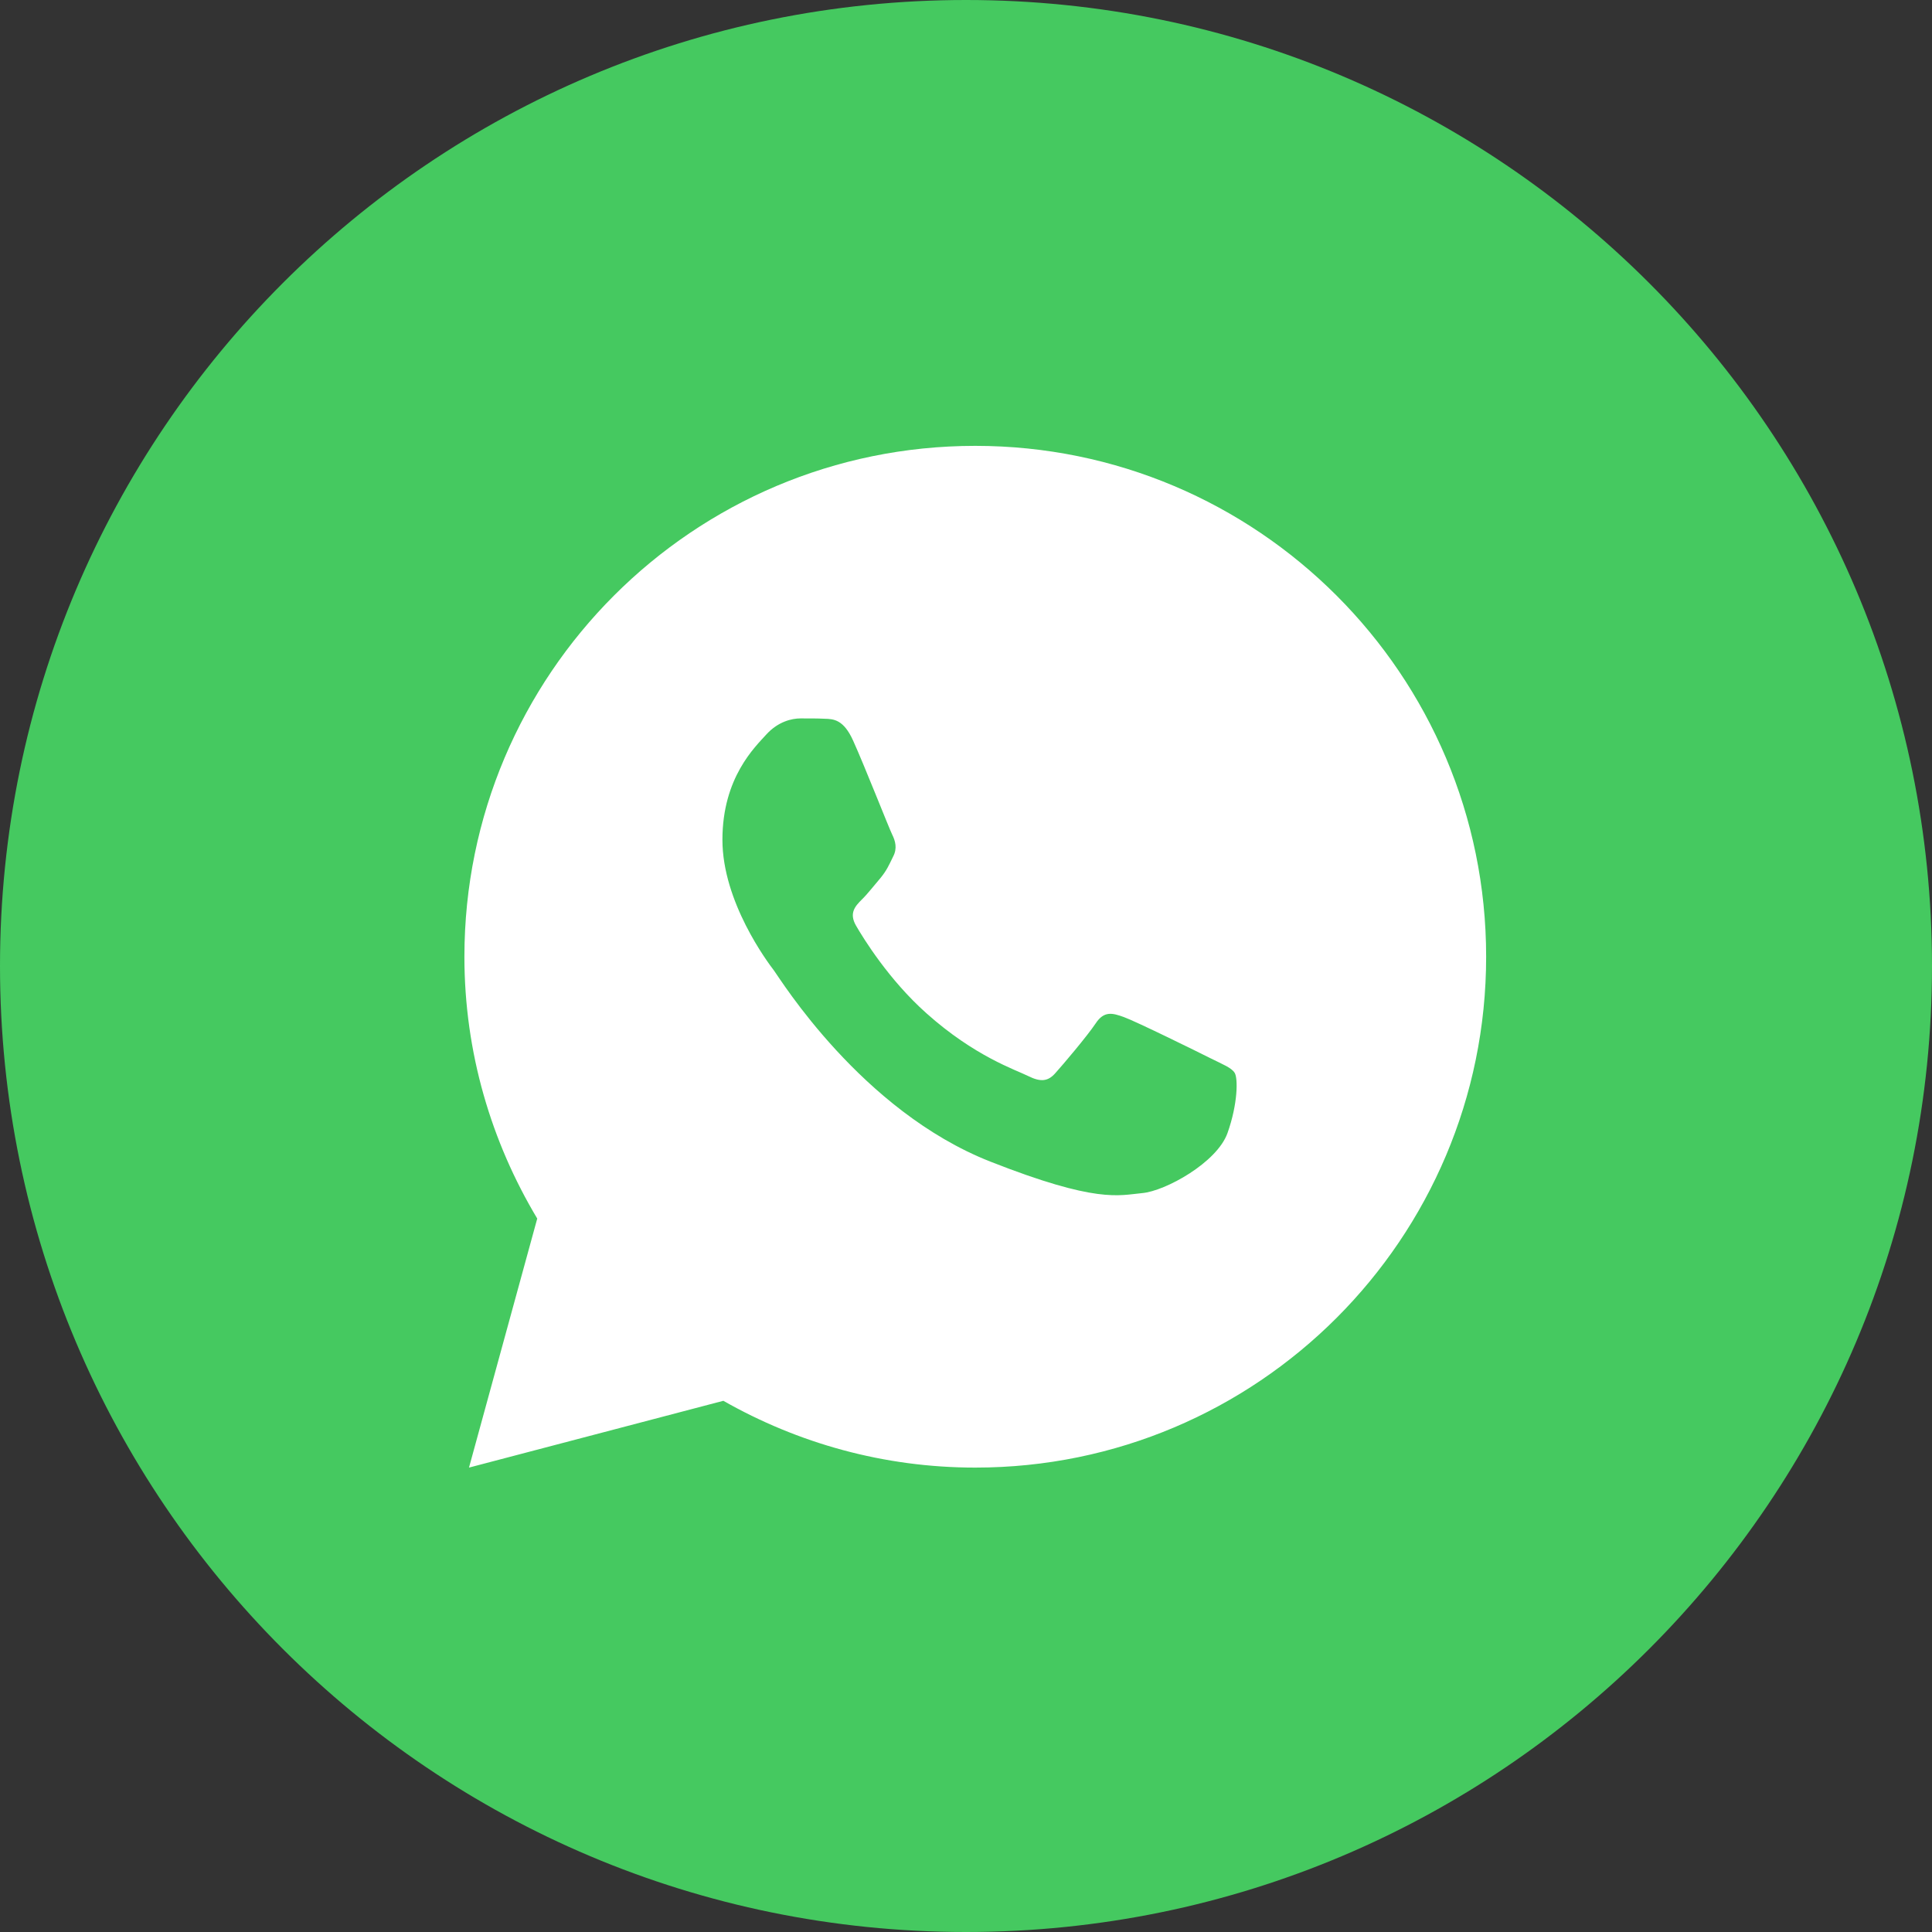
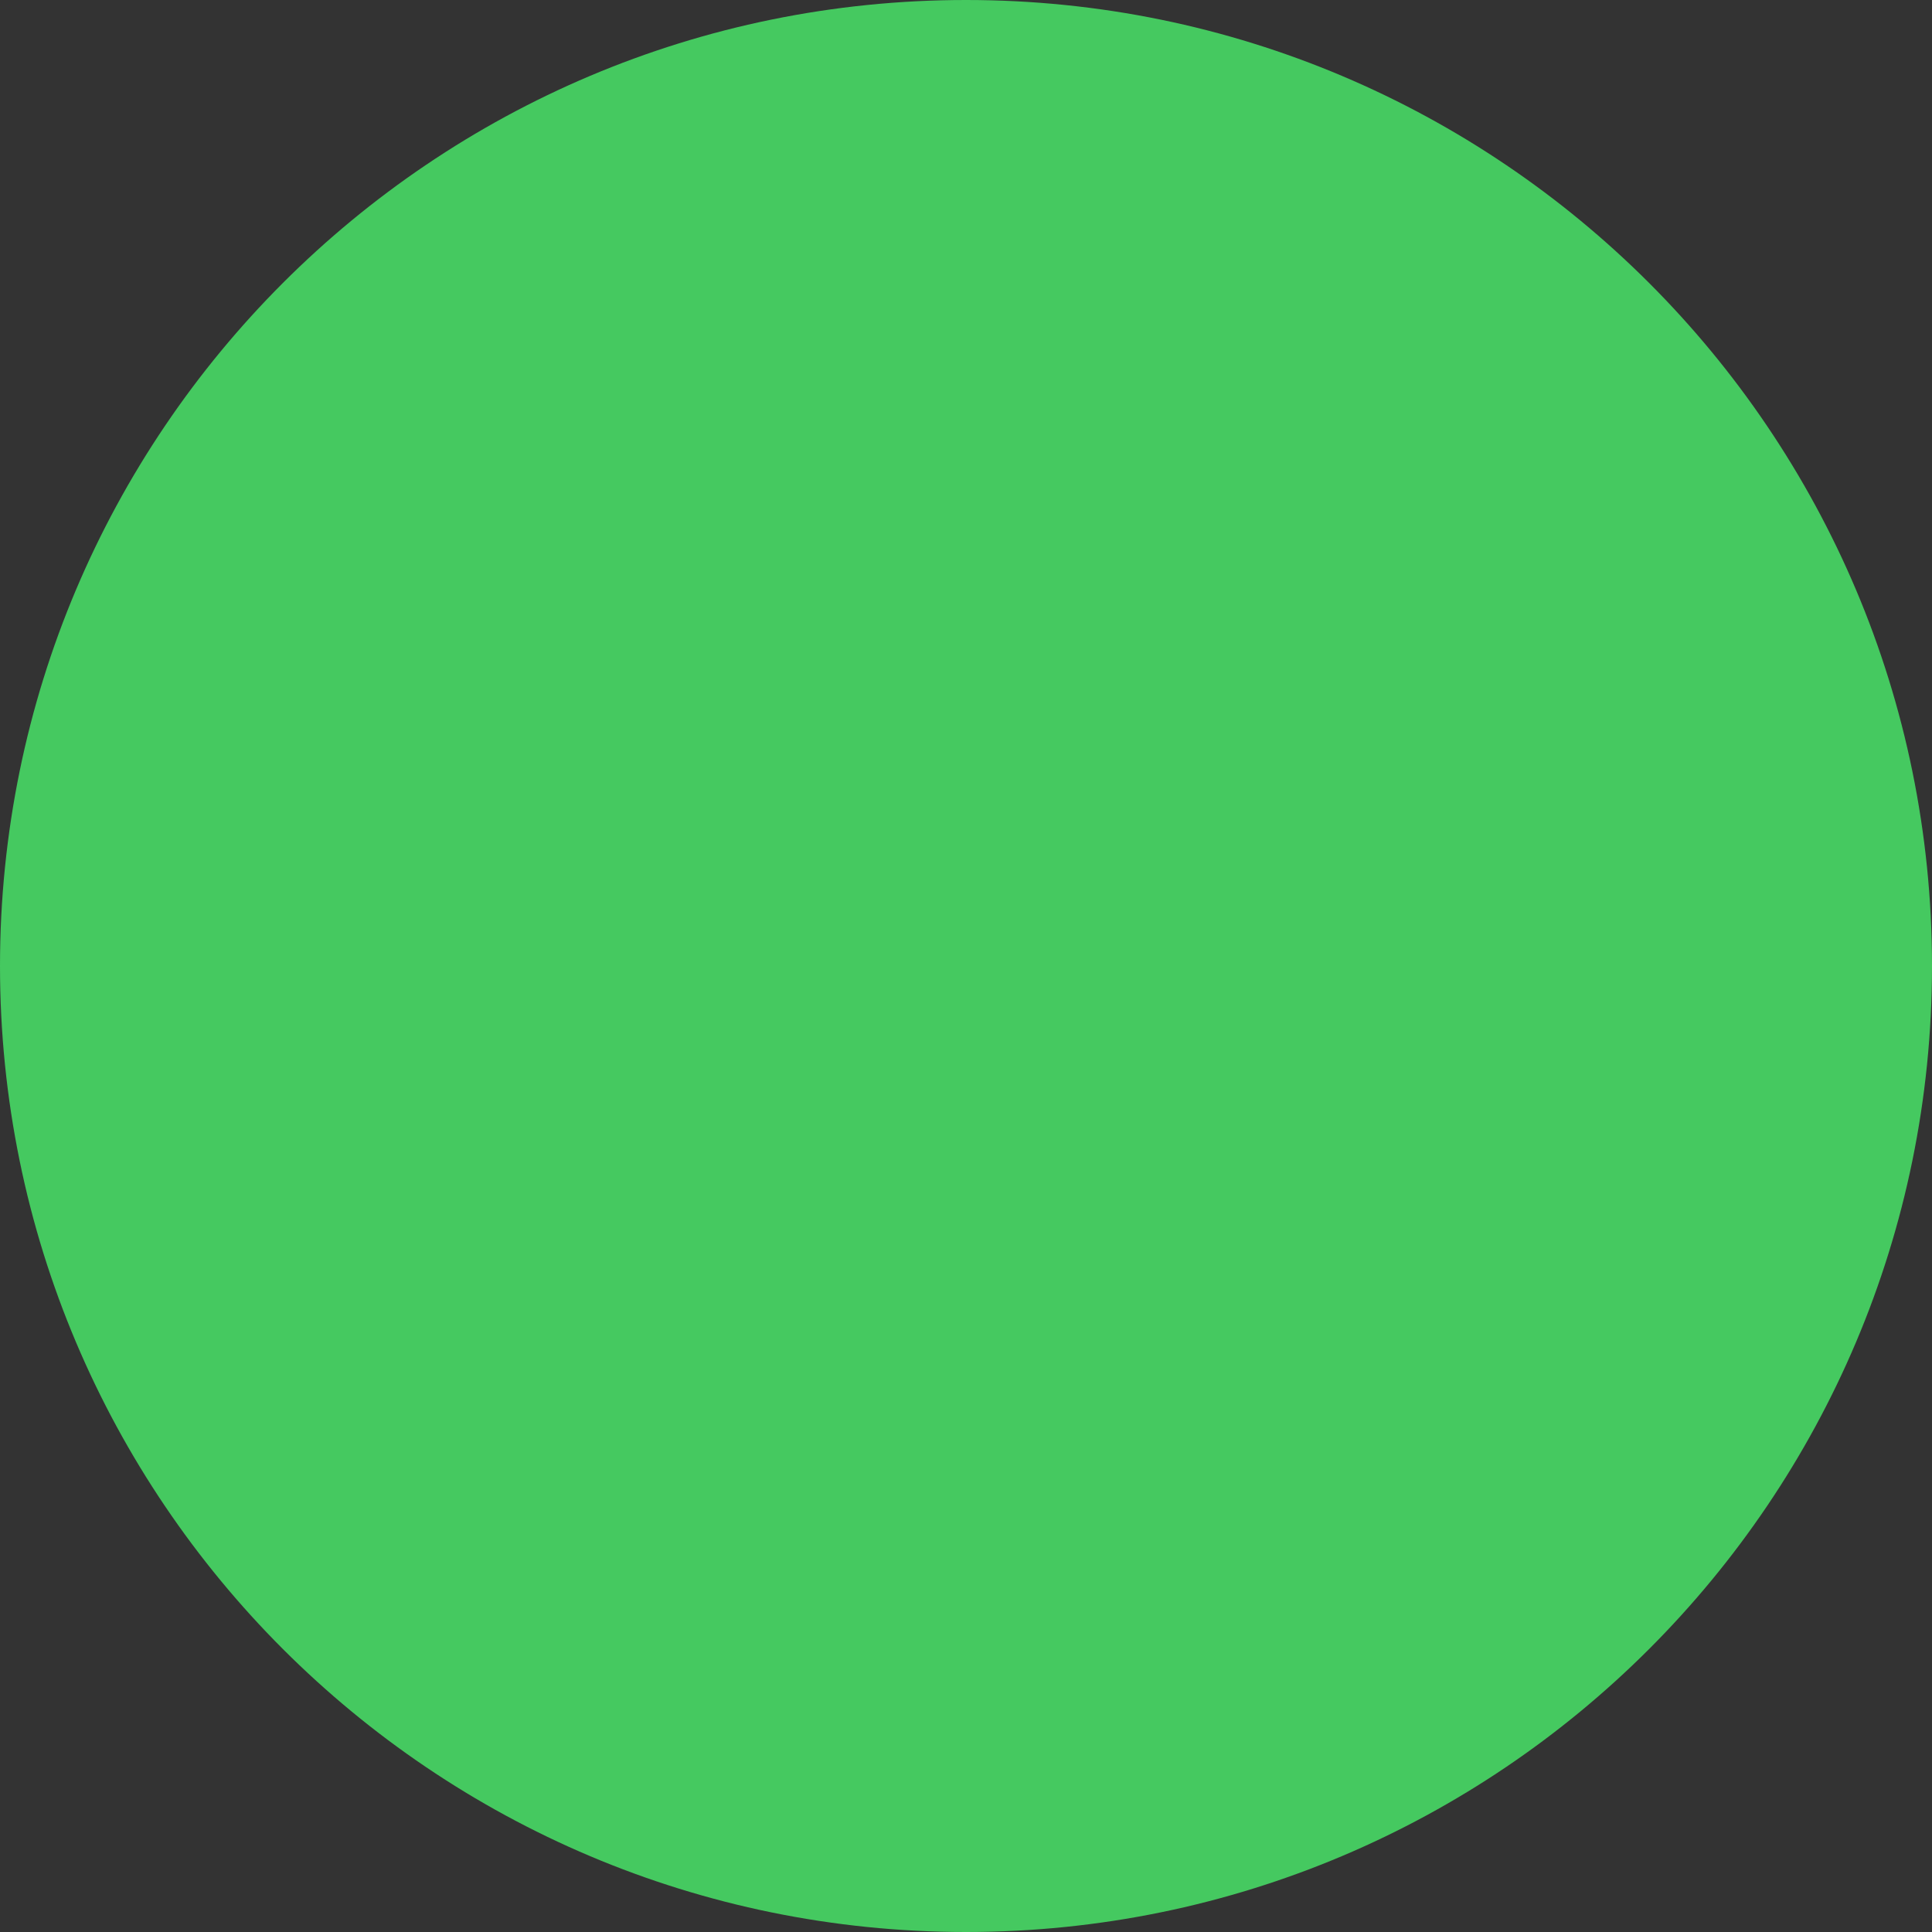
<svg xmlns="http://www.w3.org/2000/svg" width="40" height="40" viewBox="0 0 40 40" fill="none">
  <rect x="0" y="0" width="40" height="40" fill="#333333" stroke="none" />
  <path d="M40 20C40 31.046 31.046 40 20 40C8.954 40 0 31.046 0 20C0 8.954 8.954 0 20 0C31.046 0 40 8.954 40 20Z" fill="#45C960" />
-   <path d="M20.192 9.231C14.351 9.231 9.615 13.967 9.615 19.808C9.615 21.792 10.173 23.642 11.123 25.229L9.71 30.385L14.976 29.002C16.516 29.878 18.294 30.385 20.192 30.385C26.033 30.385 30.769 25.649 30.769 19.808C30.769 13.967 26.033 9.231 20.192 9.231ZM16.572 14.874C16.744 14.874 16.92 14.873 17.073 14.881C17.262 14.885 17.467 14.899 17.663 15.334C17.897 15.85 18.406 17.146 18.471 17.277C18.536 17.408 18.582 17.563 18.491 17.735C18.405 17.911 18.36 18.018 18.233 18.174C18.102 18.326 17.958 18.514 17.839 18.628C17.708 18.76 17.572 18.904 17.724 19.166C17.875 19.427 18.402 20.285 19.18 20.978C20.18 21.872 21.024 22.147 21.287 22.278C21.55 22.409 21.702 22.389 21.854 22.213C22.009 22.041 22.509 21.451 22.685 21.188C22.857 20.926 23.032 20.971 23.27 21.058C23.512 21.144 24.8 21.778 25.062 21.91C25.325 22.041 25.497 22.106 25.563 22.213C25.631 22.323 25.631 22.847 25.414 23.459C25.196 24.07 24.127 24.66 23.647 24.702C23.163 24.747 22.712 24.919 20.502 24.049C17.837 23 16.156 20.27 16.024 20.093C15.893 19.922 14.957 18.674 14.957 17.387C14.957 16.096 15.634 15.464 15.871 15.201C16.113 14.938 16.396 14.874 16.572 14.874Z" fill="white" />
</svg>